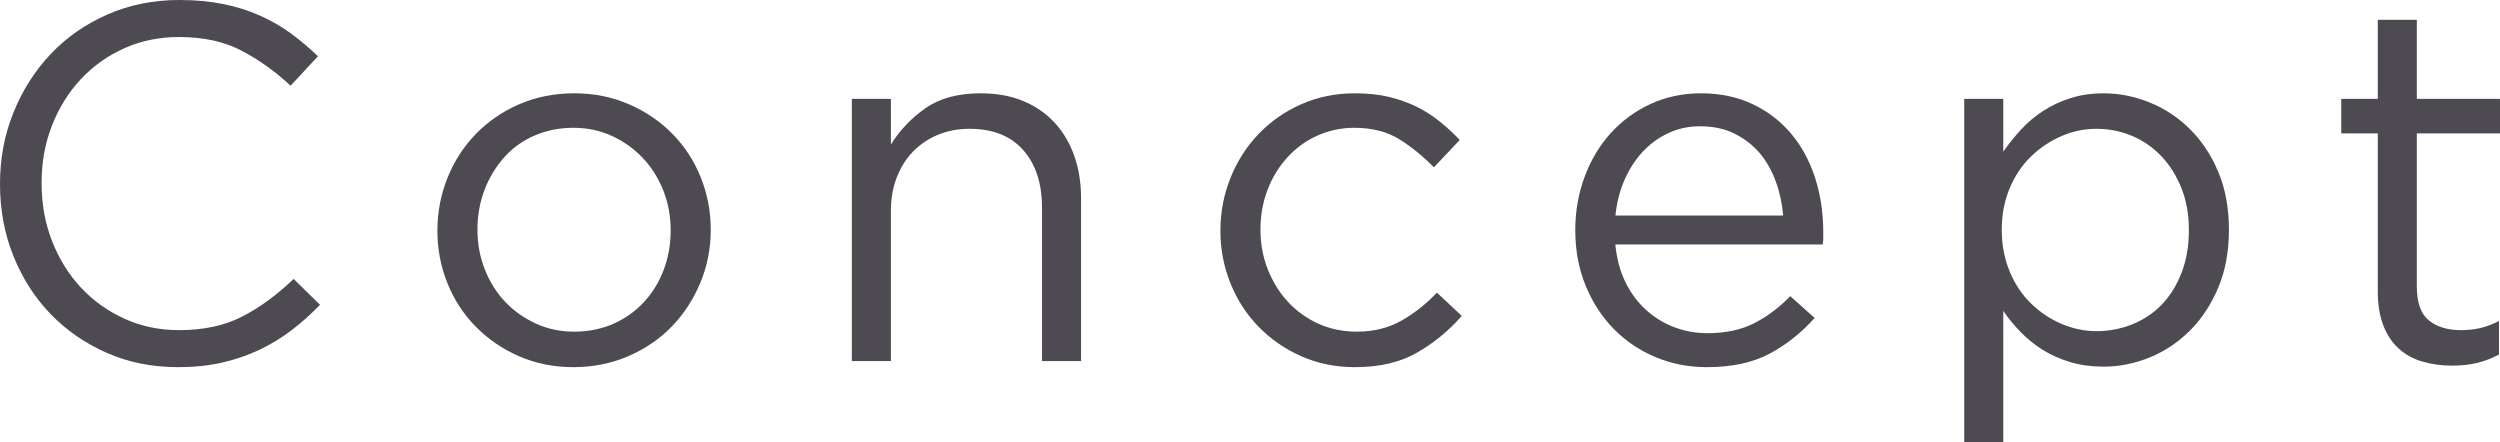
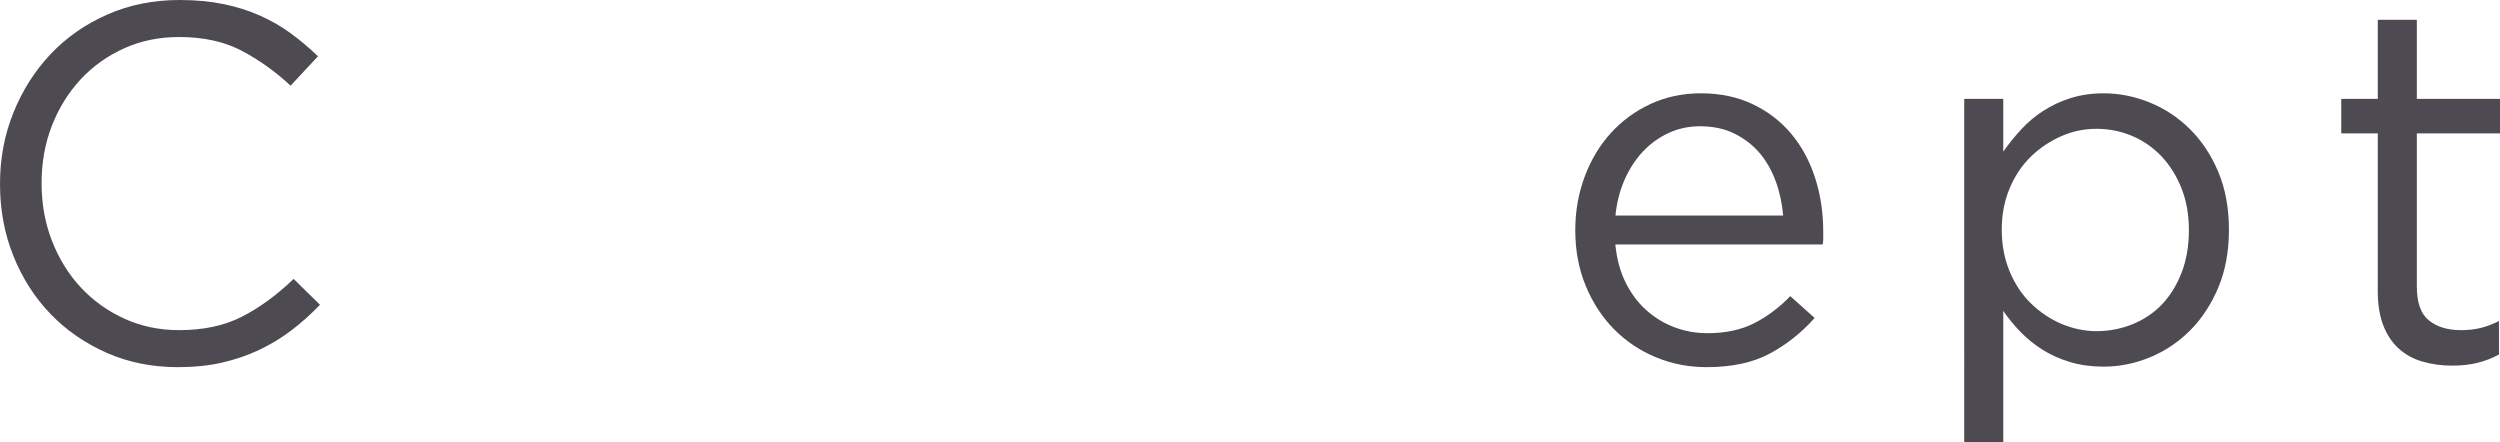
<svg xmlns="http://www.w3.org/2000/svg" id="_レイヤー_2" data-name="レイヤー 2" viewBox="0 0 197.19 34.88">
  <defs>
    <style>
      .cls-1 {
        fill: #4d4a52;
      }
    </style>
  </defs>
  <path class="cls-1" d="M22.98,26.06c-.79.6-1.63,1.11-2.54,1.54-.91.43-1.88.76-2.92,1-1.04.24-2.2.36-3.48.36-2.03,0-3.89-.37-5.6-1.12-1.71-.75-3.19-1.77-4.44-3.06-1.25-1.29-2.23-2.82-2.94-4.58-.71-1.76-1.06-3.65-1.06-5.68s.35-3.88,1.06-5.64c.71-1.76,1.69-3.3,2.94-4.62,1.25-1.32,2.75-2.36,4.48-3.12,1.73-.76,3.63-1.14,5.68-1.14,1.28,0,2.43.11,3.46.32,1.03.21,1.98.51,2.86.9.88.39,1.69.85,2.44,1.4.75.55,1.47,1.15,2.16,1.82l-2.16,2.32c-1.2-1.12-2.49-2.04-3.86-2.76-1.37-.72-3.02-1.08-4.94-1.08-1.55,0-2.98.29-4.3.88-1.32.59-2.47,1.4-3.44,2.44-.97,1.04-1.73,2.26-2.28,3.66-.55,1.4-.82,2.91-.82,4.54s.27,3.15.82,4.56c.55,1.41,1.31,2.64,2.28,3.68.97,1.04,2.12,1.86,3.44,2.46,1.32.6,2.75.9,4.3.9,1.92,0,3.57-.35,4.96-1.06,1.39-.71,2.75-1.7,4.08-2.98l2.08,2.04c-.72.75-1.47,1.42-2.26,2.02Z" />
-   <path class="cls-1" d="M55.24,22.3c-.55,1.32-1.3,2.47-2.26,3.46-.96.99-2.11,1.77-3.44,2.34-1.33.57-2.77.86-4.32.86s-2.97-.29-4.28-.86c-1.31-.57-2.44-1.35-3.4-2.32-.96-.97-1.71-2.11-2.24-3.42-.53-1.31-.8-2.69-.8-4.16s.27-2.86.8-4.18,1.28-2.47,2.24-3.46c.96-.99,2.1-1.77,3.42-2.34,1.32-.57,2.77-.86,4.34-.86s2.98.29,4.3.86c1.32.57,2.46,1.35,3.42,2.32.96.97,1.71,2.11,2.24,3.42.53,1.31.8,2.69.8,4.16s-.27,2.86-.82,4.18ZM52.32,15.03c-.39-.98-.93-1.84-1.62-2.57-.69-.73-1.51-1.31-2.44-1.74s-1.95-.64-3.04-.64-2.15.21-3.08.62-1.73.98-2.38,1.72-1.17,1.58-1.54,2.55c-.37.97-.56,2.02-.56,3.13s.19,2.17.58,3.15c.39.98.92,1.84,1.6,2.55.68.72,1.49,1.29,2.42,1.72.93.43,1.95.64,3.04.64s2.15-.21,3.08-.62c.93-.41,1.73-.98,2.4-1.7.67-.72,1.19-1.56,1.56-2.53.37-.97.56-2.01.56-3.13s-.19-2.17-.58-3.15Z" />
-   <path class="cls-1" d="M70.27,28.48h-3.08V7.8h3.08v3.6c.69-1.12,1.6-2.07,2.72-2.86,1.12-.79,2.57-1.18,4.36-1.18,1.25,0,2.37.2,3.34.6s1.8.97,2.48,1.7c.68.73,1.2,1.61,1.56,2.62.36,1.01.54,2.13.54,3.36v12.84h-3.08v-12.08c0-1.92-.49-3.44-1.48-4.56-.99-1.12-2.4-1.68-4.24-1.68-.88,0-1.7.15-2.46.46-.76.31-1.42.75-1.98,1.32-.56.57-.99,1.26-1.3,2.06s-.46,1.68-.46,2.64v11.84Z" />
-   <path class="cls-1" d="M111.76,27.82c-1.32.76-2.95,1.14-4.9,1.14-1.52,0-2.93-.29-4.22-.86-1.29-.57-2.41-1.35-3.36-2.32-.95-.97-1.69-2.11-2.22-3.42-.53-1.31-.8-2.69-.8-4.16s.27-2.86.8-4.18c.53-1.32,1.27-2.47,2.22-3.46.95-.99,2.07-1.77,3.36-2.34,1.29-.57,2.7-.86,4.22-.86.99,0,1.88.09,2.68.28.8.19,1.53.45,2.2.78.67.33,1.28.73,1.84,1.18.56.45,1.08.93,1.56,1.44l-2.04,2.16c-.83-.85-1.73-1.59-2.7-2.2-.97-.61-2.17-.92-3.58-.92-1.04,0-2.01.21-2.92.62s-1.69.98-2.36,1.72c-.67.73-1.19,1.58-1.56,2.55-.37.97-.56,2.02-.56,3.13s.19,2.17.58,3.15c.39.98.92,1.84,1.6,2.57s1.48,1.3,2.4,1.72c.92.41,1.93.62,3.02.62,1.33,0,2.51-.29,3.54-.88,1.03-.59,1.95-1.32,2.78-2.2l1.96,1.84c-1.04,1.18-2.22,2.15-3.54,2.9Z" />
  <path class="cls-1" d="M128.21,22.26c.43.87.97,1.6,1.64,2.2.67.6,1.41,1.05,2.24,1.36.83.31,1.69.46,2.6.46,1.44,0,2.67-.27,3.7-.8,1.03-.53,1.97-1.24,2.82-2.12l1.92,1.72c-1.04,1.17-2.23,2.11-3.56,2.82-1.33.71-2.99,1.06-4.96,1.06-1.41,0-2.75-.26-4-.78-1.25-.52-2.35-1.25-3.29-2.2-.94-.95-1.69-2.09-2.24-3.42-.55-1.33-.83-2.8-.83-4.4,0-1.49.25-2.9.74-4.22.49-1.32,1.18-2.47,2.06-3.44.88-.97,1.93-1.74,3.14-2.3,1.21-.56,2.54-.84,3.98-.84,1.52,0,2.88.29,4.08.86,1.2.57,2.21,1.35,3.04,2.34.83.99,1.45,2.15,1.88,3.48.43,1.33.64,2.76.64,4.28v.44c0,.16-.01.33-.04.52h-16.36c.11,1.12.37,2.11.8,2.98ZM140.65,17c-.08-.93-.27-1.83-.58-2.68-.31-.85-.73-1.6-1.27-2.24-.54-.64-1.21-1.15-1.99-1.54-.78-.39-1.69-.58-2.72-.58-.9,0-1.74.18-2.5.54-.77.36-1.44.85-2.03,1.48-.58.63-1.06,1.37-1.43,2.22-.37.85-.61,1.79-.71,2.8h13.24Z" />
  <path class="cls-1" d="M174.97,22.68c-.56,1.33-1.3,2.46-2.22,3.38-.92.92-1.97,1.63-3.16,2.12s-2.41.74-3.66.74c-.96,0-1.84-.12-2.64-.36s-1.52-.56-2.16-.96c-.64-.4-1.22-.87-1.74-1.4-.52-.53-.98-1.09-1.38-1.68v10.36h-3.08V7.8h3.08v4.16c.43-.61.9-1.2,1.42-1.76.52-.56,1.1-1.05,1.74-1.46.64-.41,1.35-.75,2.14-1,.79-.25,1.66-.38,2.62-.38,1.23,0,2.43.24,3.62.72s2.25,1.18,3.18,2.1c.93.92,1.68,2.05,2.24,3.38.56,1.33.84,2.85.84,4.56s-.28,3.23-.84,4.56ZM172.07,14.86c-.39-.98-.91-1.82-1.58-2.53-.67-.7-1.44-1.24-2.32-1.61-.88-.37-1.81-.56-2.8-.56s-1.89.19-2.78.58-1.69.92-2.4,1.61c-.71.69-1.27,1.53-1.68,2.51-.41.98-.62,2.07-.62,3.26s.21,2.29.62,3.28c.41.99.97,1.84,1.68,2.53.71.69,1.51,1.23,2.4,1.61s1.82.58,2.78.58,1.93-.18,2.82-.54c.89-.36,1.67-.88,2.32-1.55.65-.68,1.17-1.51,1.56-2.51.39-1,.58-2.12.58-3.36s-.19-2.32-.58-3.3Z" />
  <path class="cls-1" d="M190.63,22.6c0,1.28.32,2.17.96,2.68.64.51,1.48.76,2.52.76.53,0,1.03-.05,1.5-.16.47-.11.97-.29,1.5-.56v2.64c-.53.29-1.1.51-1.7.66-.6.15-1.27.22-2.02.22-.83,0-1.6-.11-2.32-.32s-1.34-.55-1.86-1.02c-.52-.47-.93-1.07-1.22-1.82-.29-.75-.44-1.64-.44-2.68v-12.48h-2.88v-2.72h2.88V1.56h3.08v6.24h6.56v2.72h-6.56v12.08Z" />
</svg>